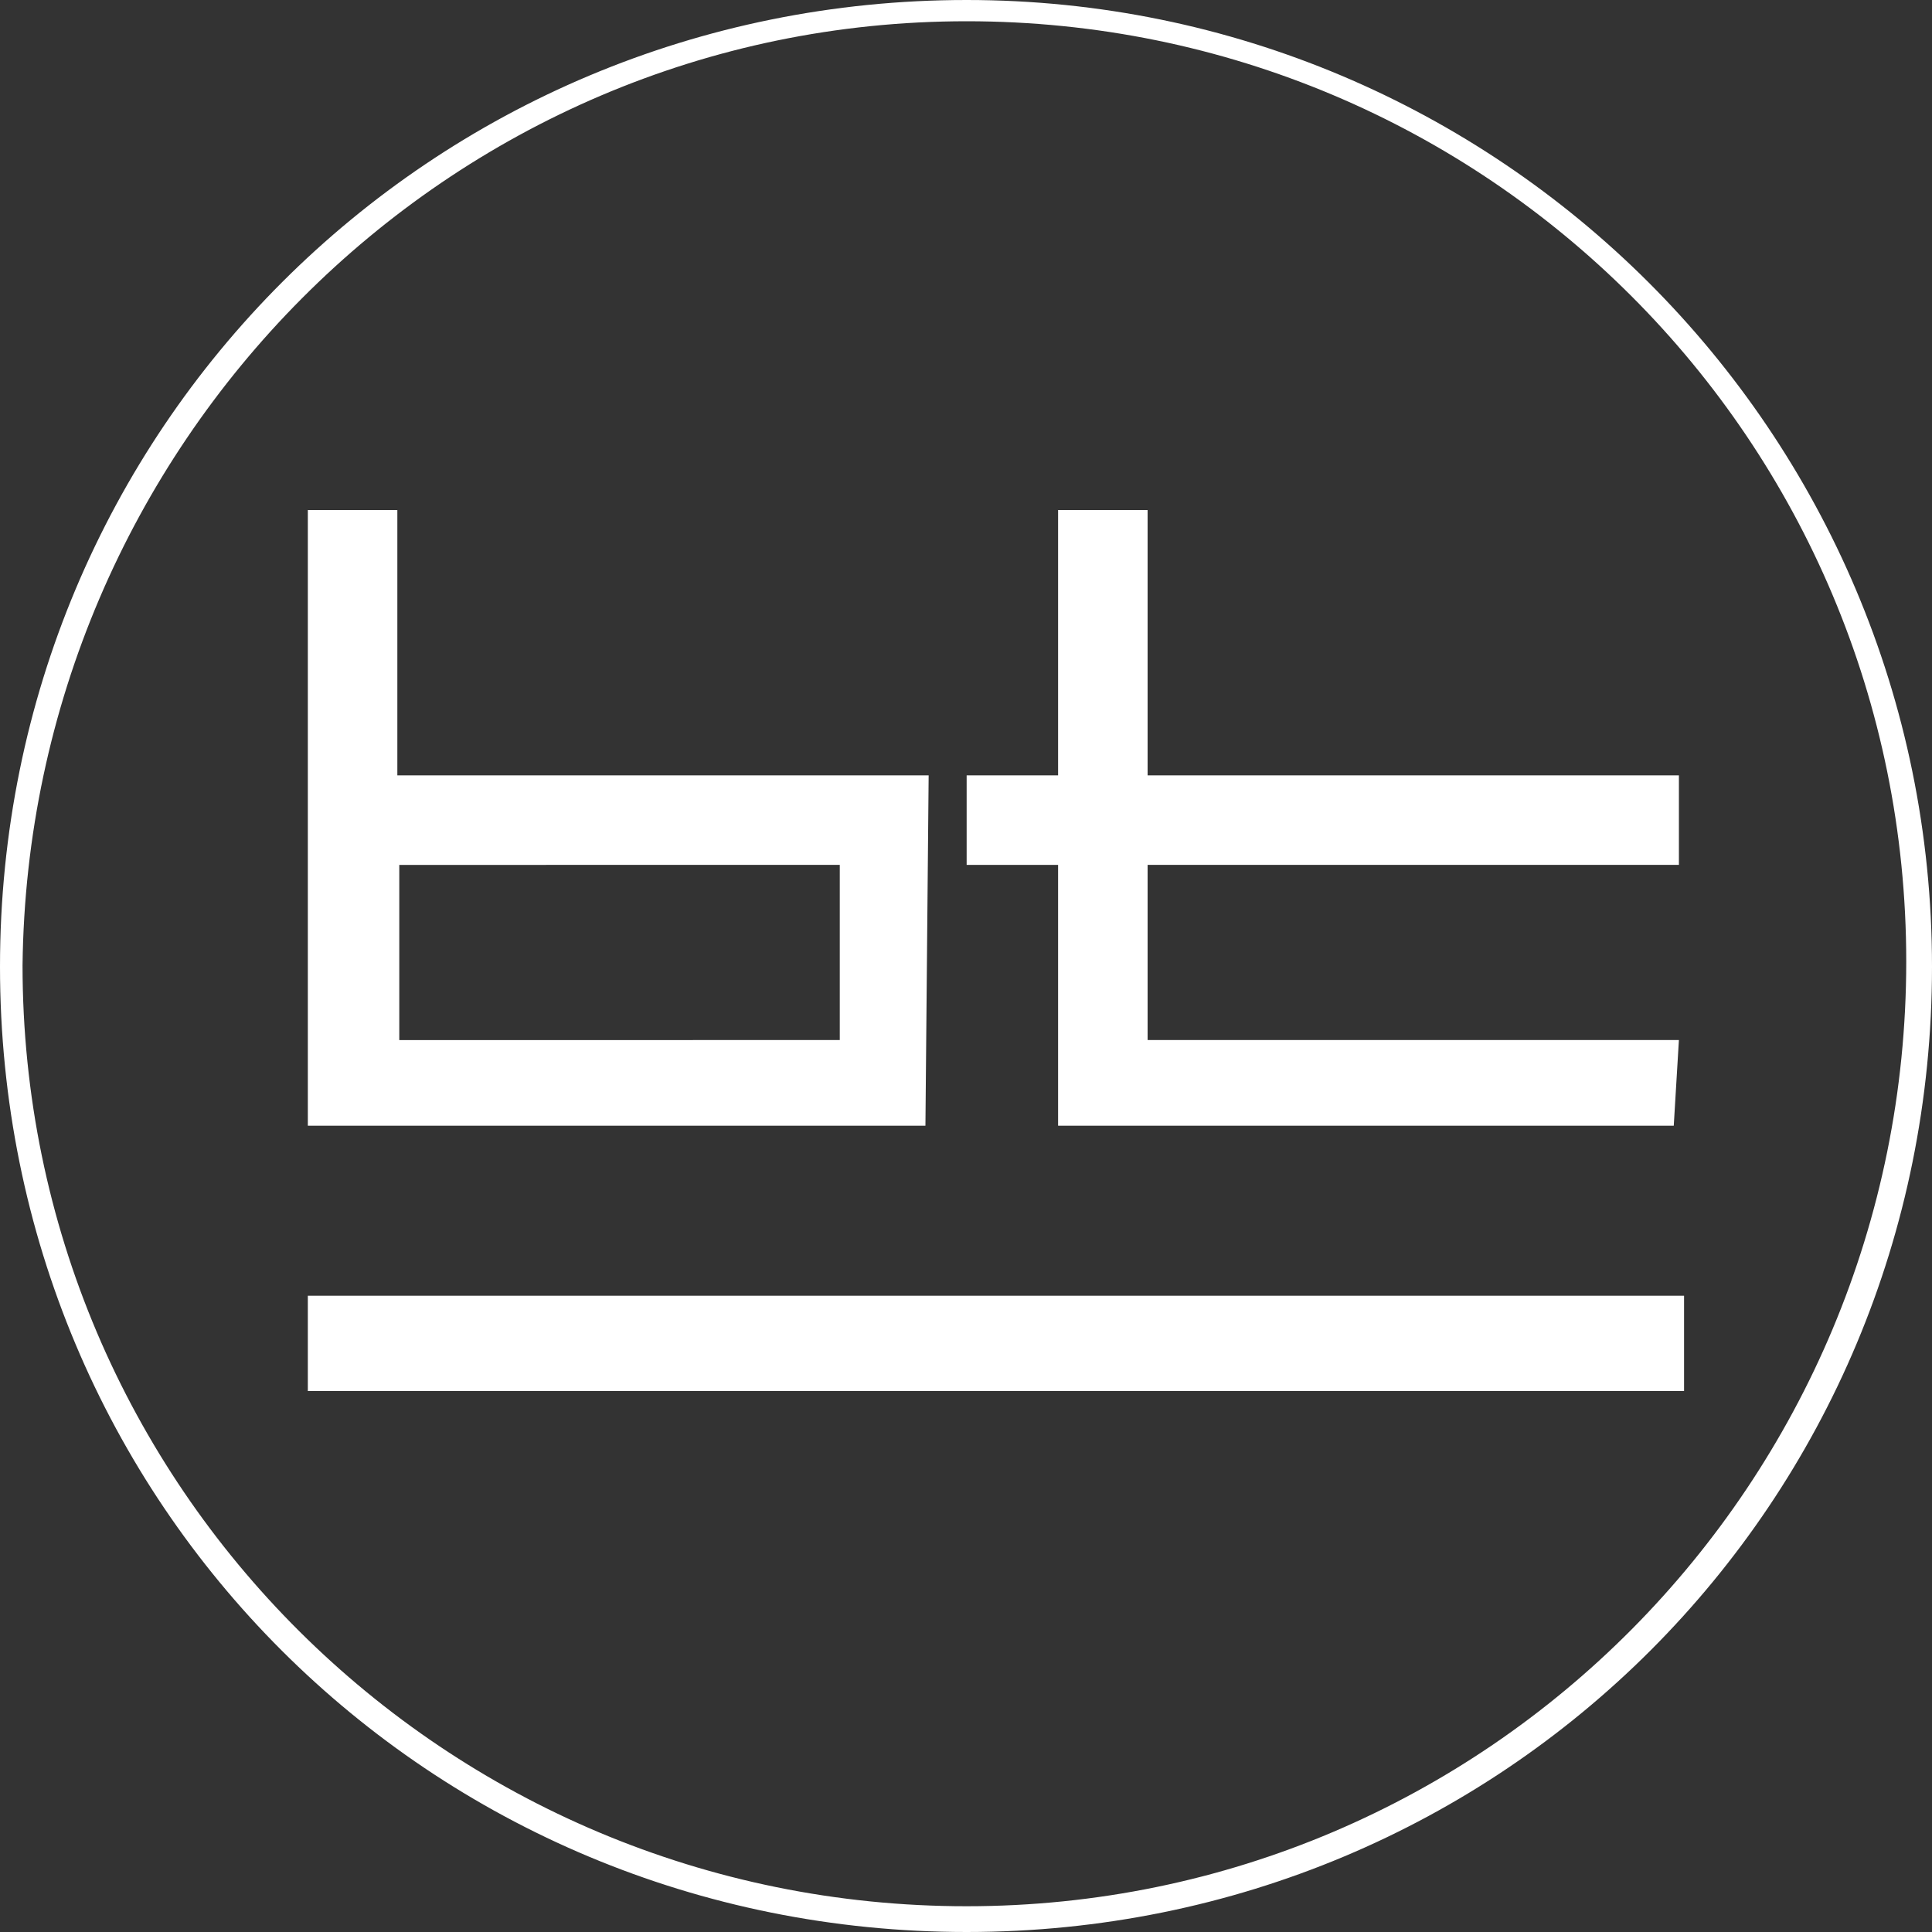
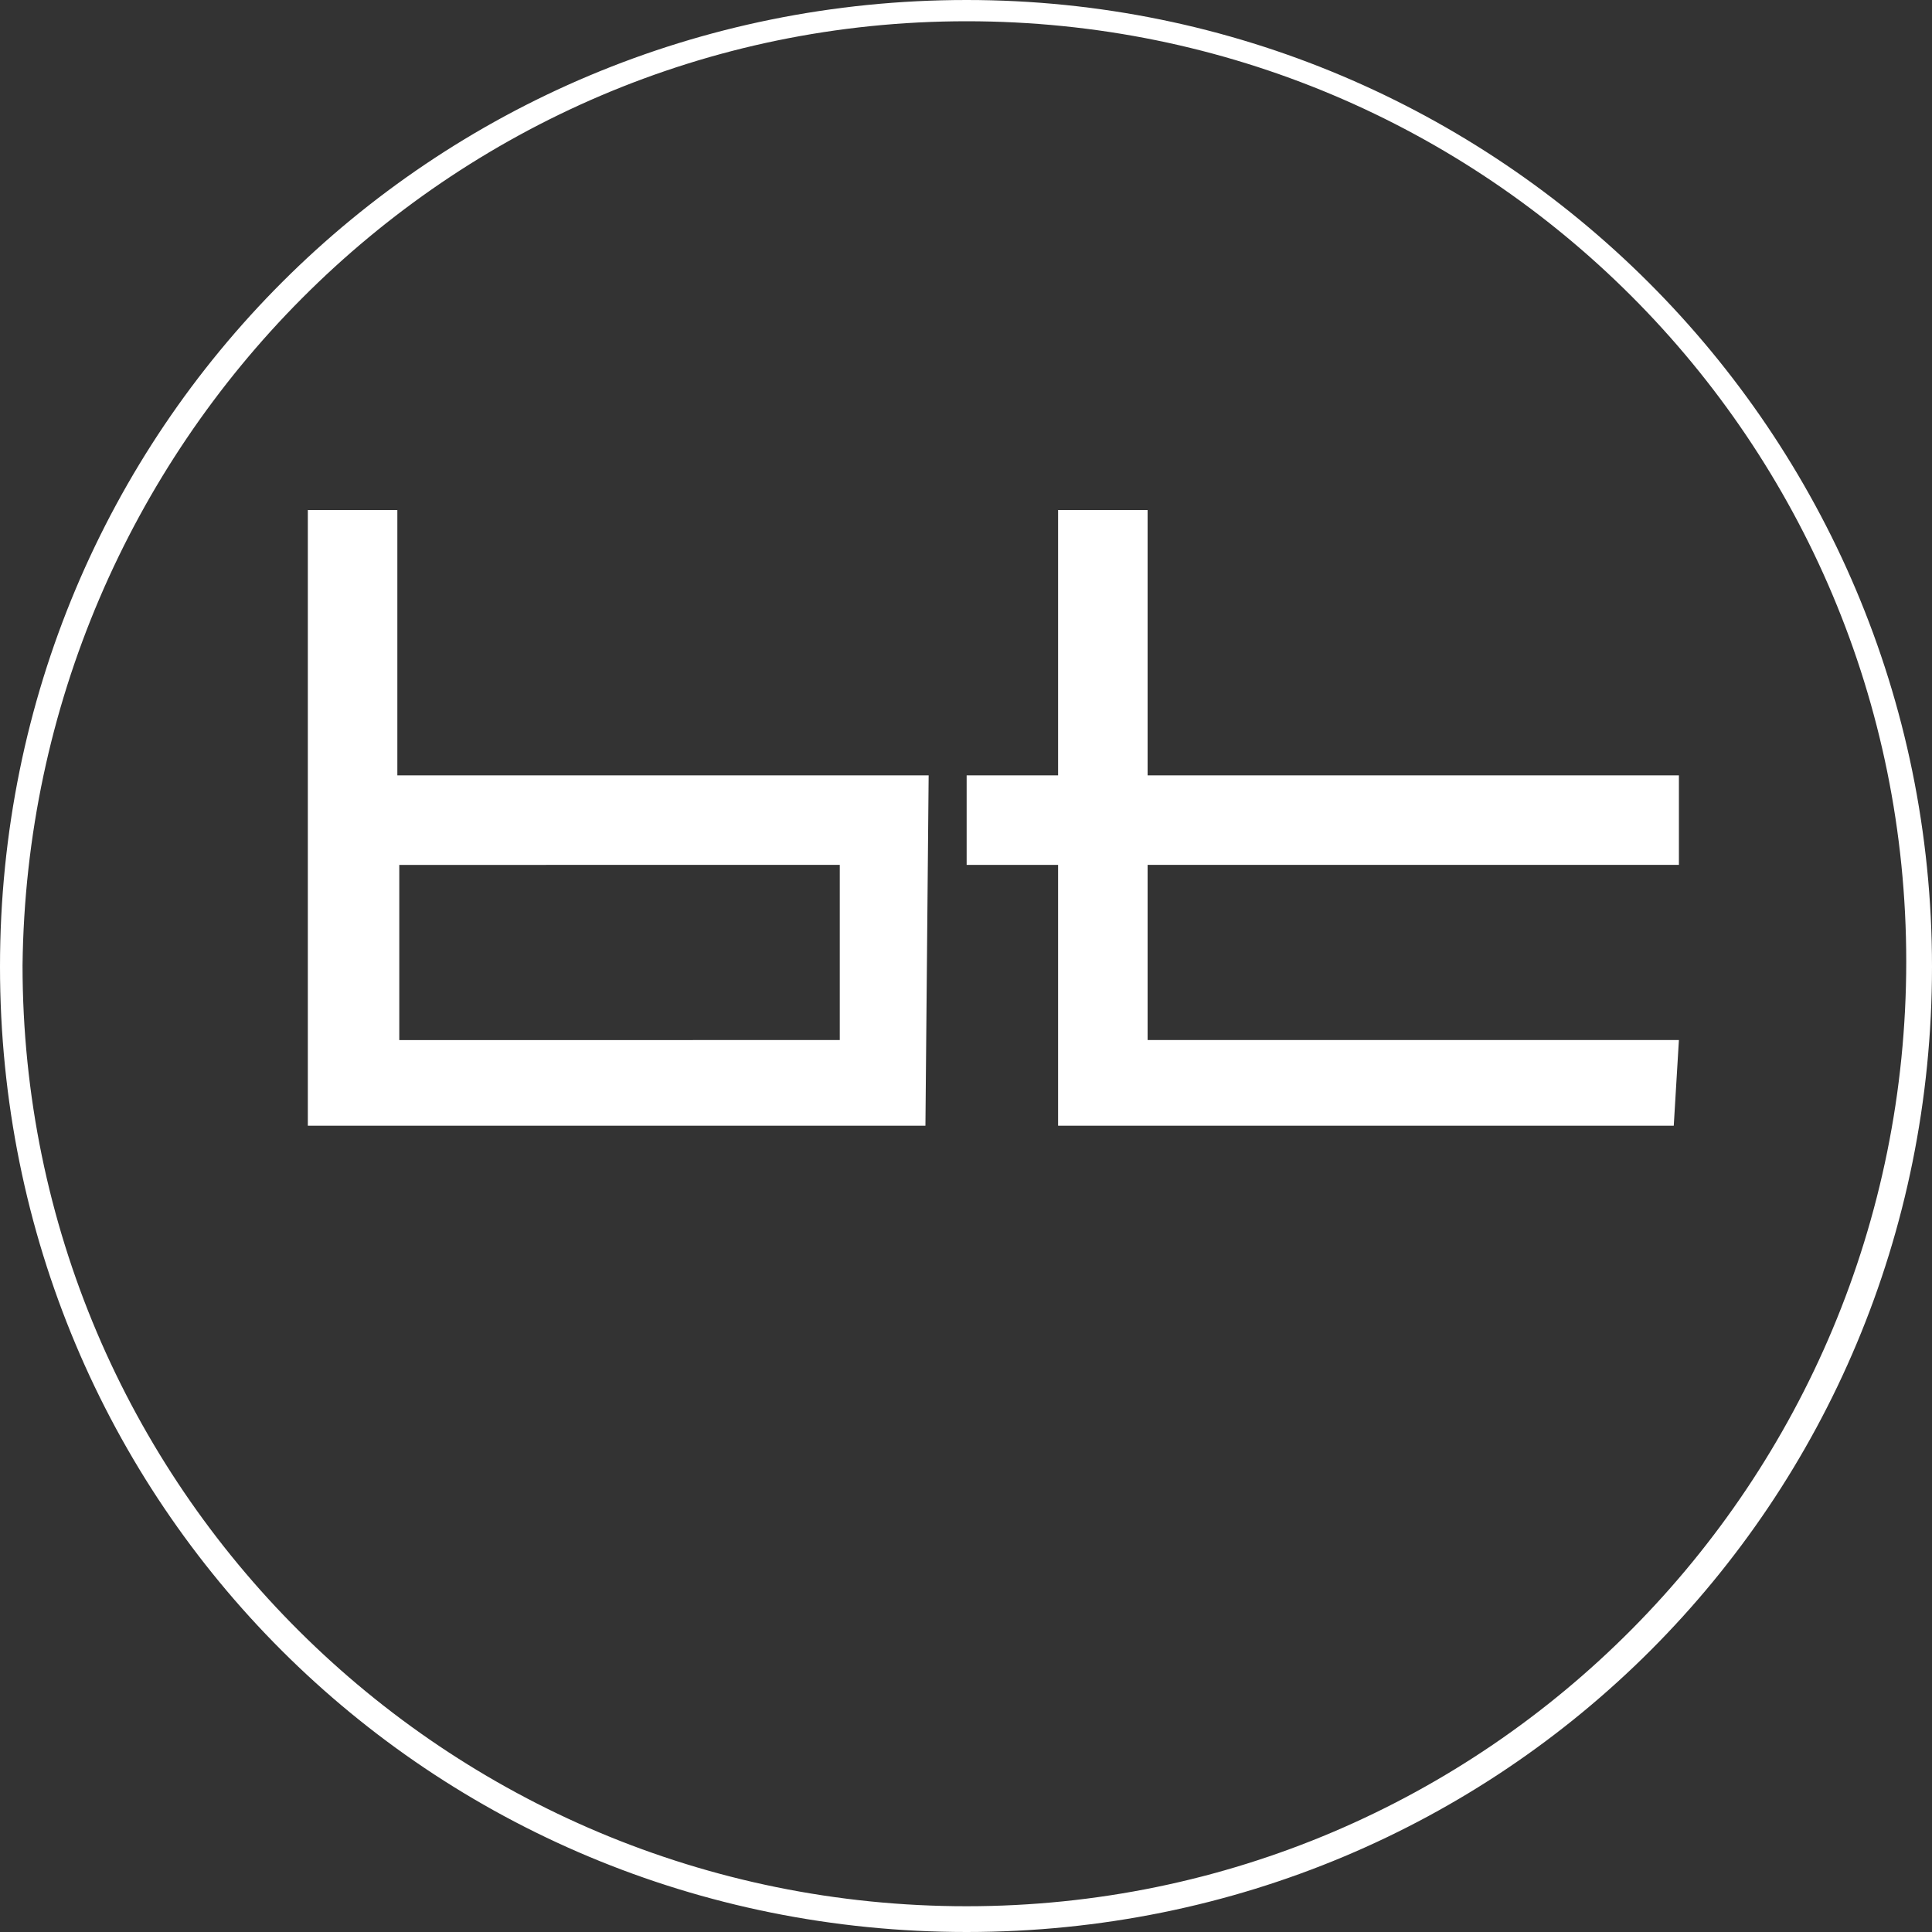
<svg xmlns="http://www.w3.org/2000/svg" version="1.1" id="entwurf_Bild" x="0px" y="0px" viewBox="0 0 300 300" style="enable-background:new 0 0 300 300;" xml:space="preserve">
  <rect x="0" y="0" width="300" height="300" fill="#333333" stroke="none" />
  <style type="text/css"> .st0{fill:#FFFFFF;} </style>
  <g>
    <path class="st0" d="M150.1,3.3C230.8,3.3,296,68.4,296,149.3S231,296,150.1,296S3.5,230.8,3.5,149.9C4.4,69.2,69.4,3.3,150.1,3.3 M150.1,0C66.9,0,0,66.7,0,150.1S66.7,300,150.1,300S300,233.3,300,150.1S232.6,0,150.1,0L150.1,0z" />
    <path class="st0" d="M143.7,174.8H47.8V79.2h13.9v41.2h82.5L143.7,174.8L143.7,174.8z M130.4,161.5v-27.2H62v27.2 C62,161.5,130.4,161.5,130.4,161.5z" />
    <path class="st0" d="M259.9,174.8h-95.6V79.2h13.9v41.2h82.5v13.9h-82.5v27.2h82.5L259.9,174.8L259.9,174.8z" />
    <path class="st0" d="M150.1,120.4H174v13.9h-23.9V120.4z" />
-     <rect x="47.8" y="201.2" class="st0" width="213.7" height="14.8" />
  </g>
</svg>